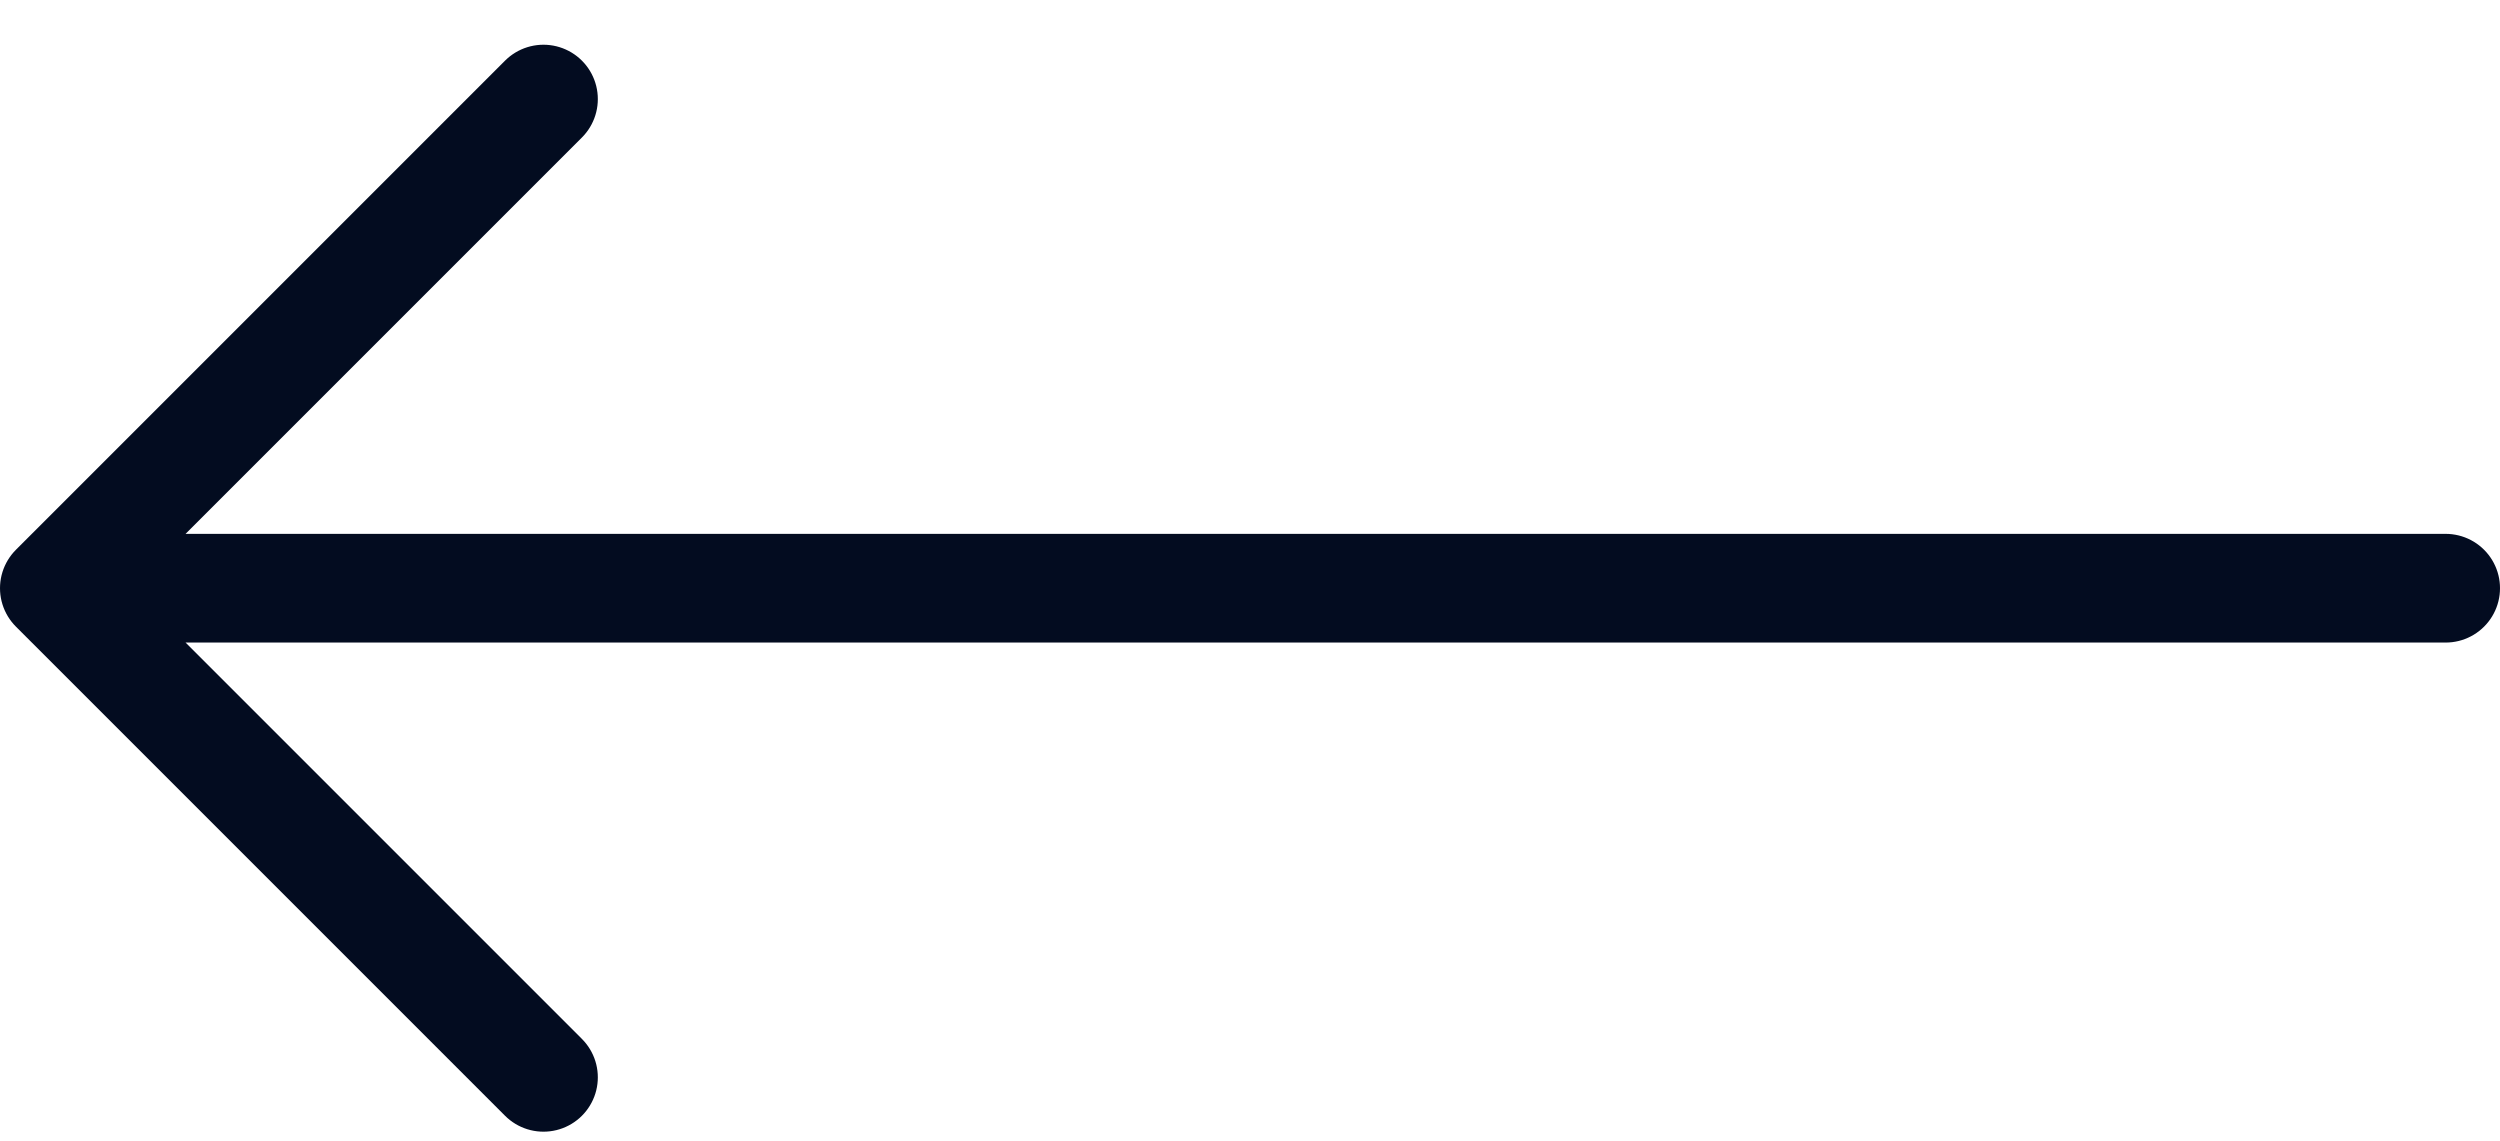
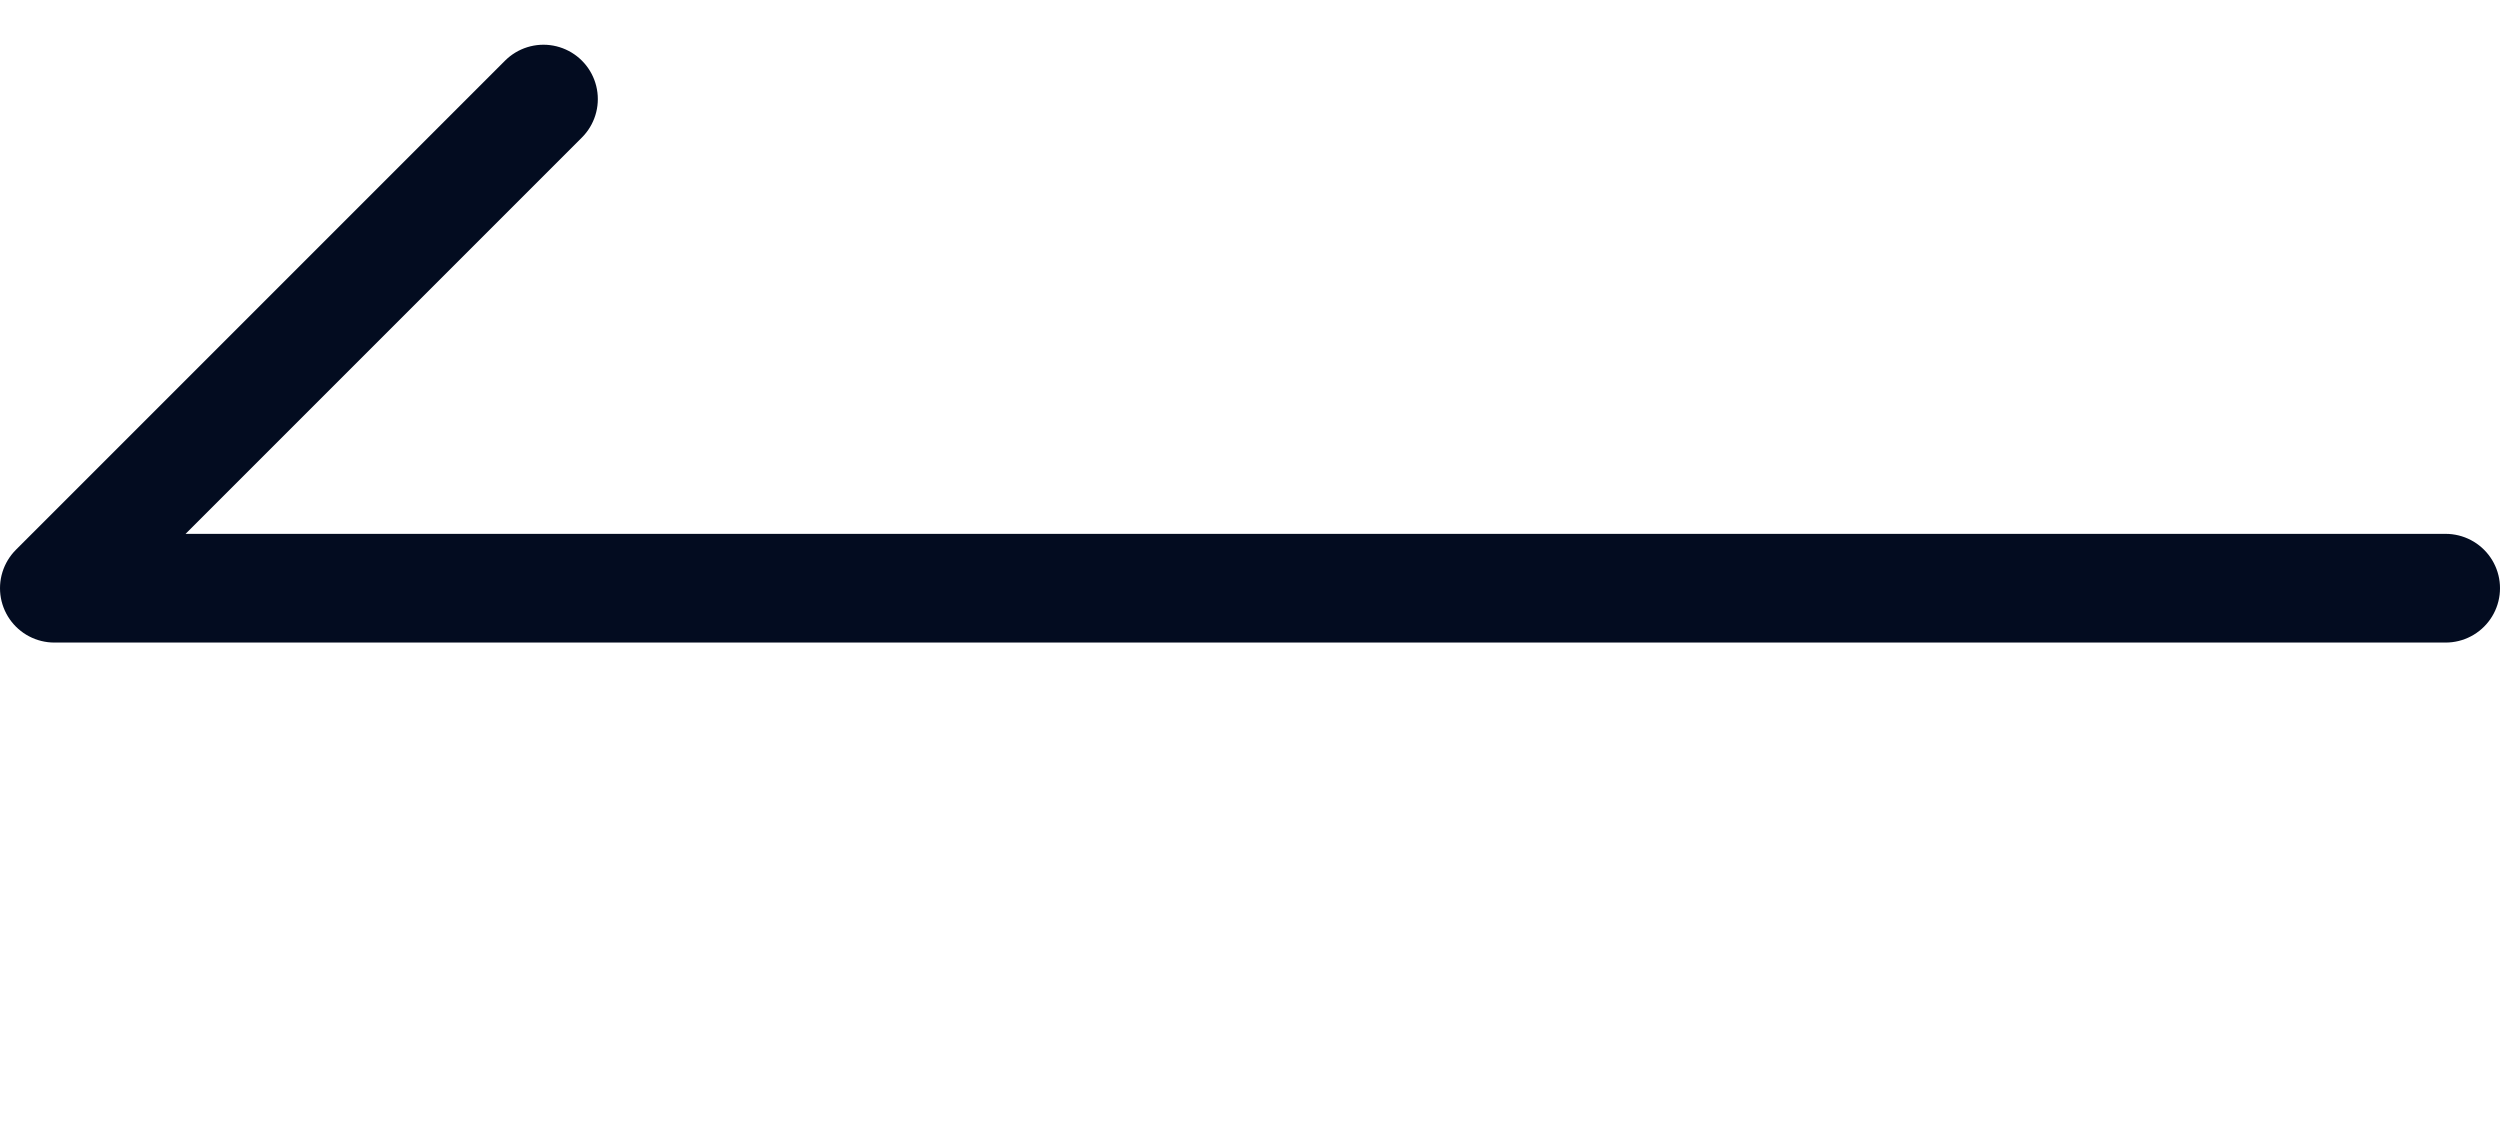
<svg xmlns="http://www.w3.org/2000/svg" width="46" height="21" viewBox="0 0 46 21" fill="none">
-   <path d="M45 10.823H1M1 10.823L10 19.823M1 10.823L10 1.823" stroke="#030C20" stroke-width="2" stroke-linecap="round" stroke-linejoin="round" />
+   <path d="M45 10.823H1M1 10.823M1 10.823L10 1.823" stroke="#030C20" stroke-width="2" stroke-linecap="round" stroke-linejoin="round" />
</svg>